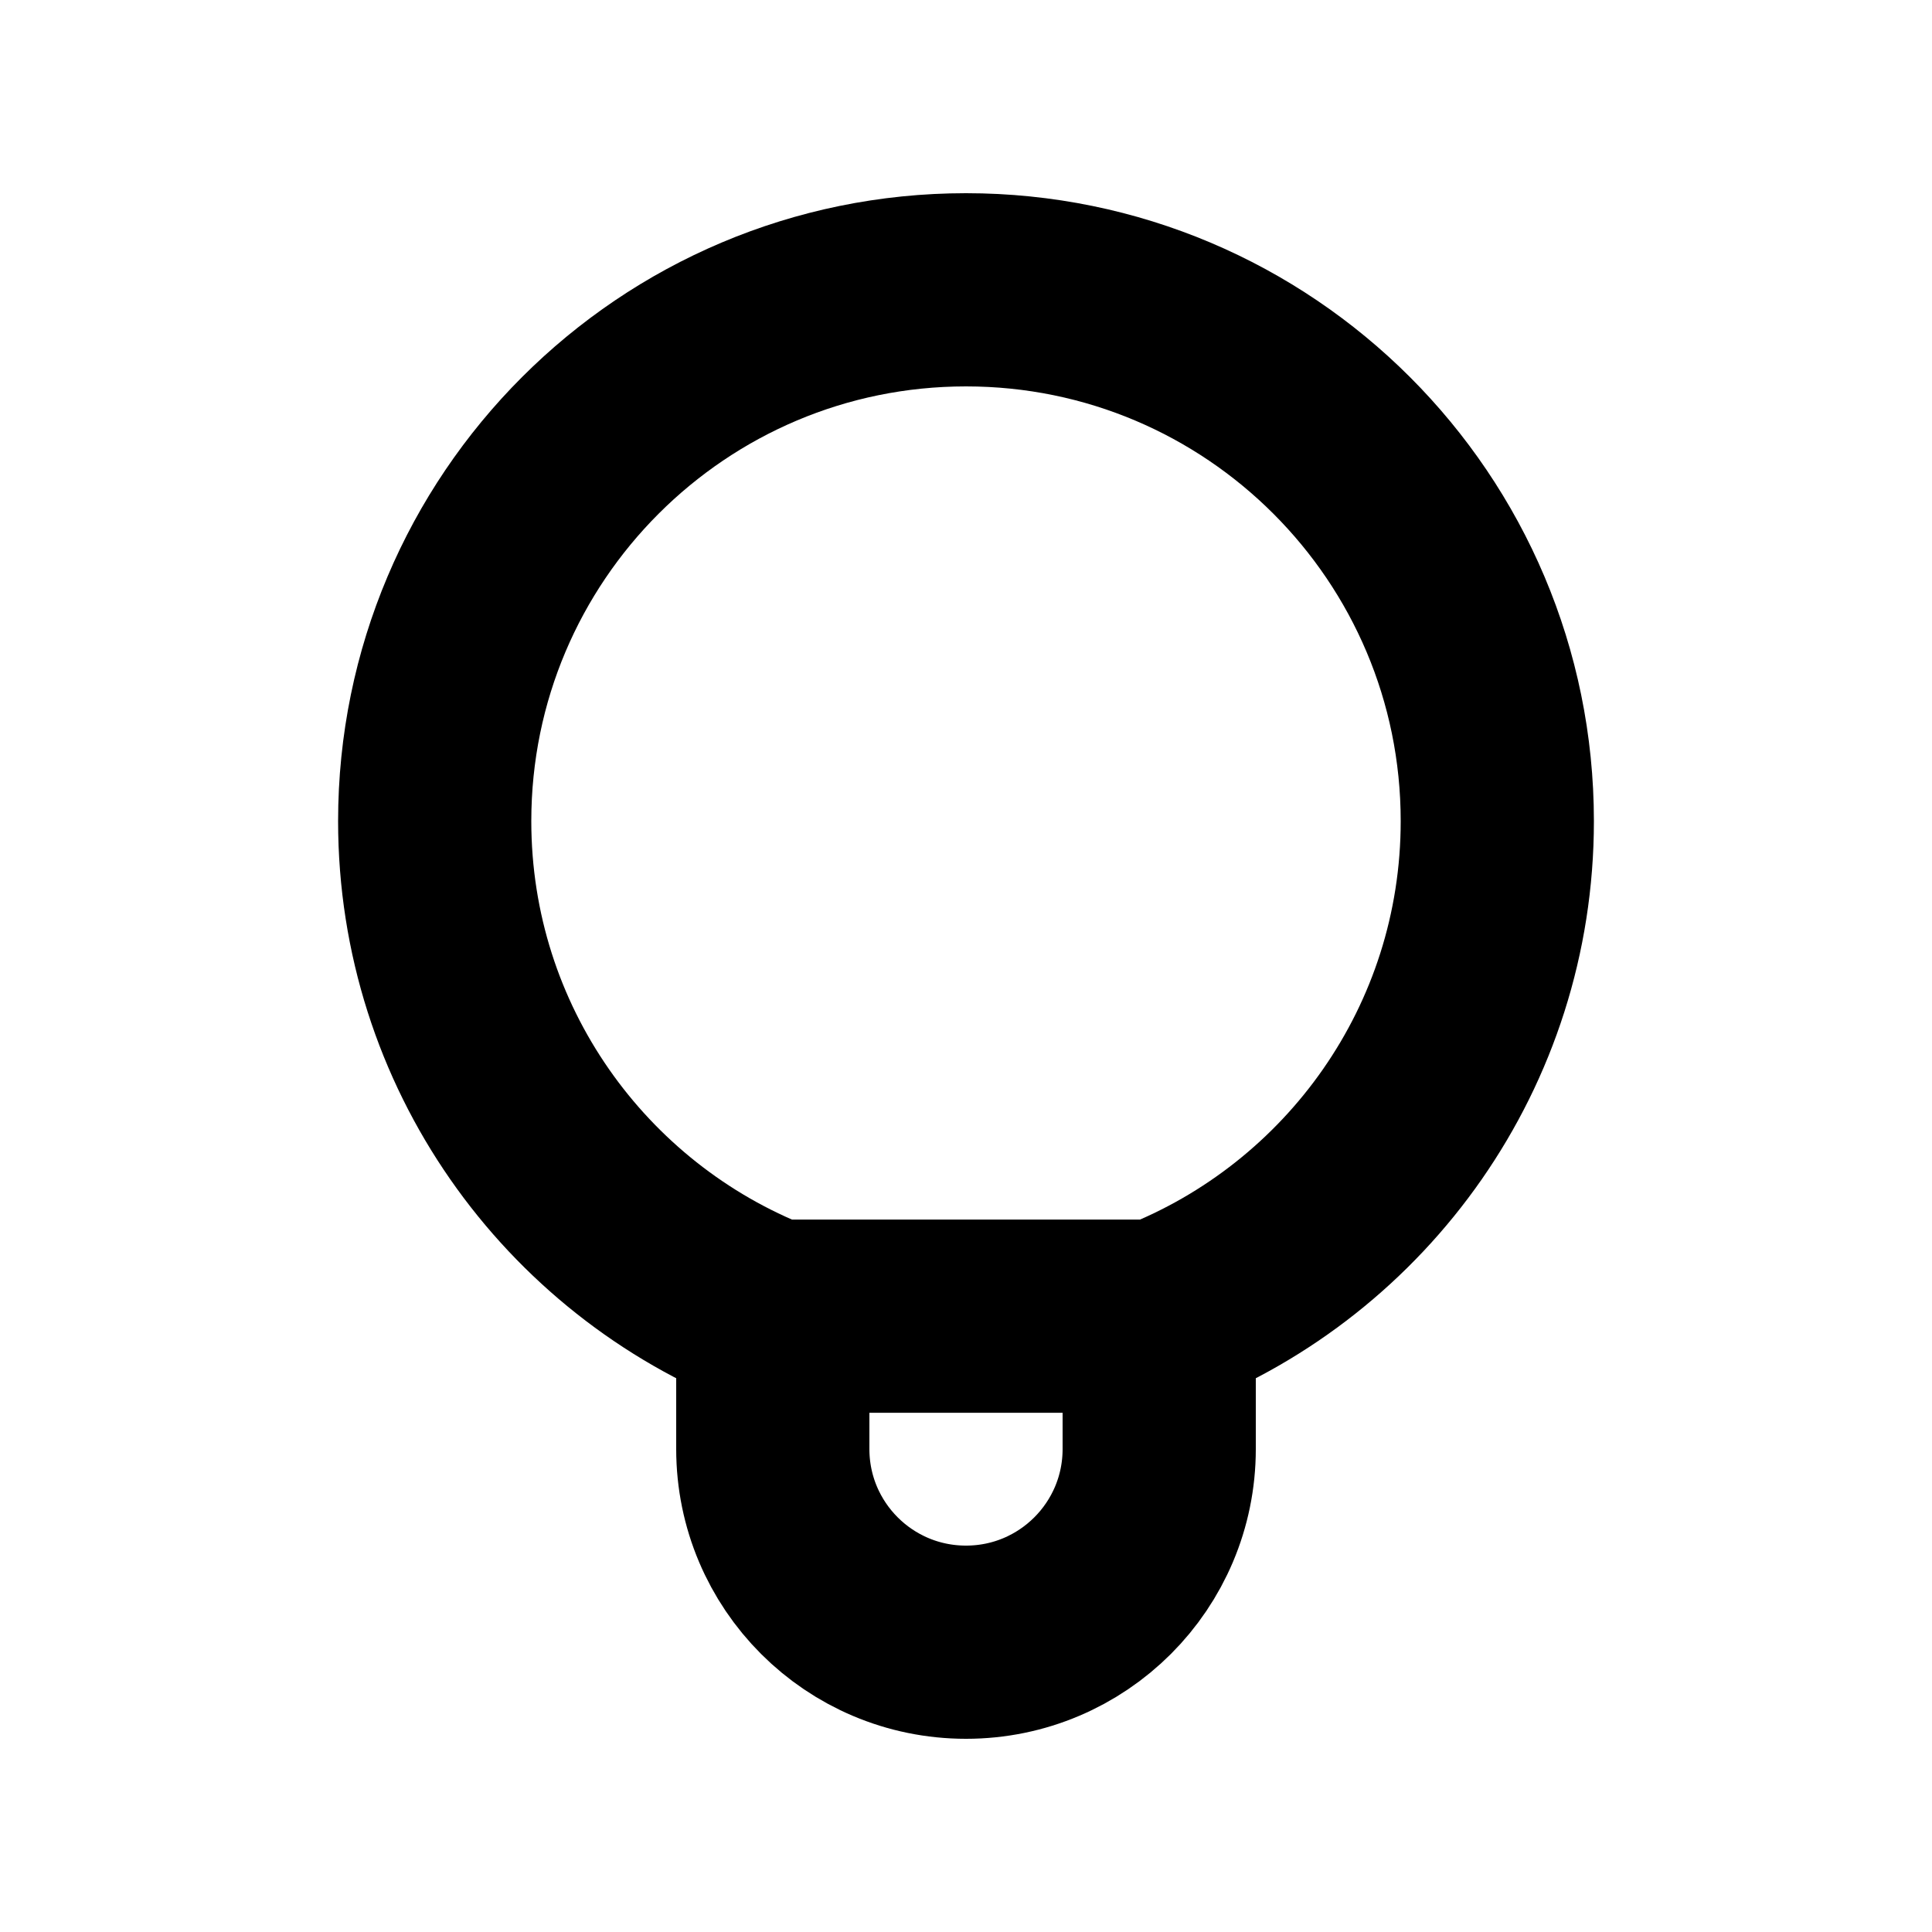
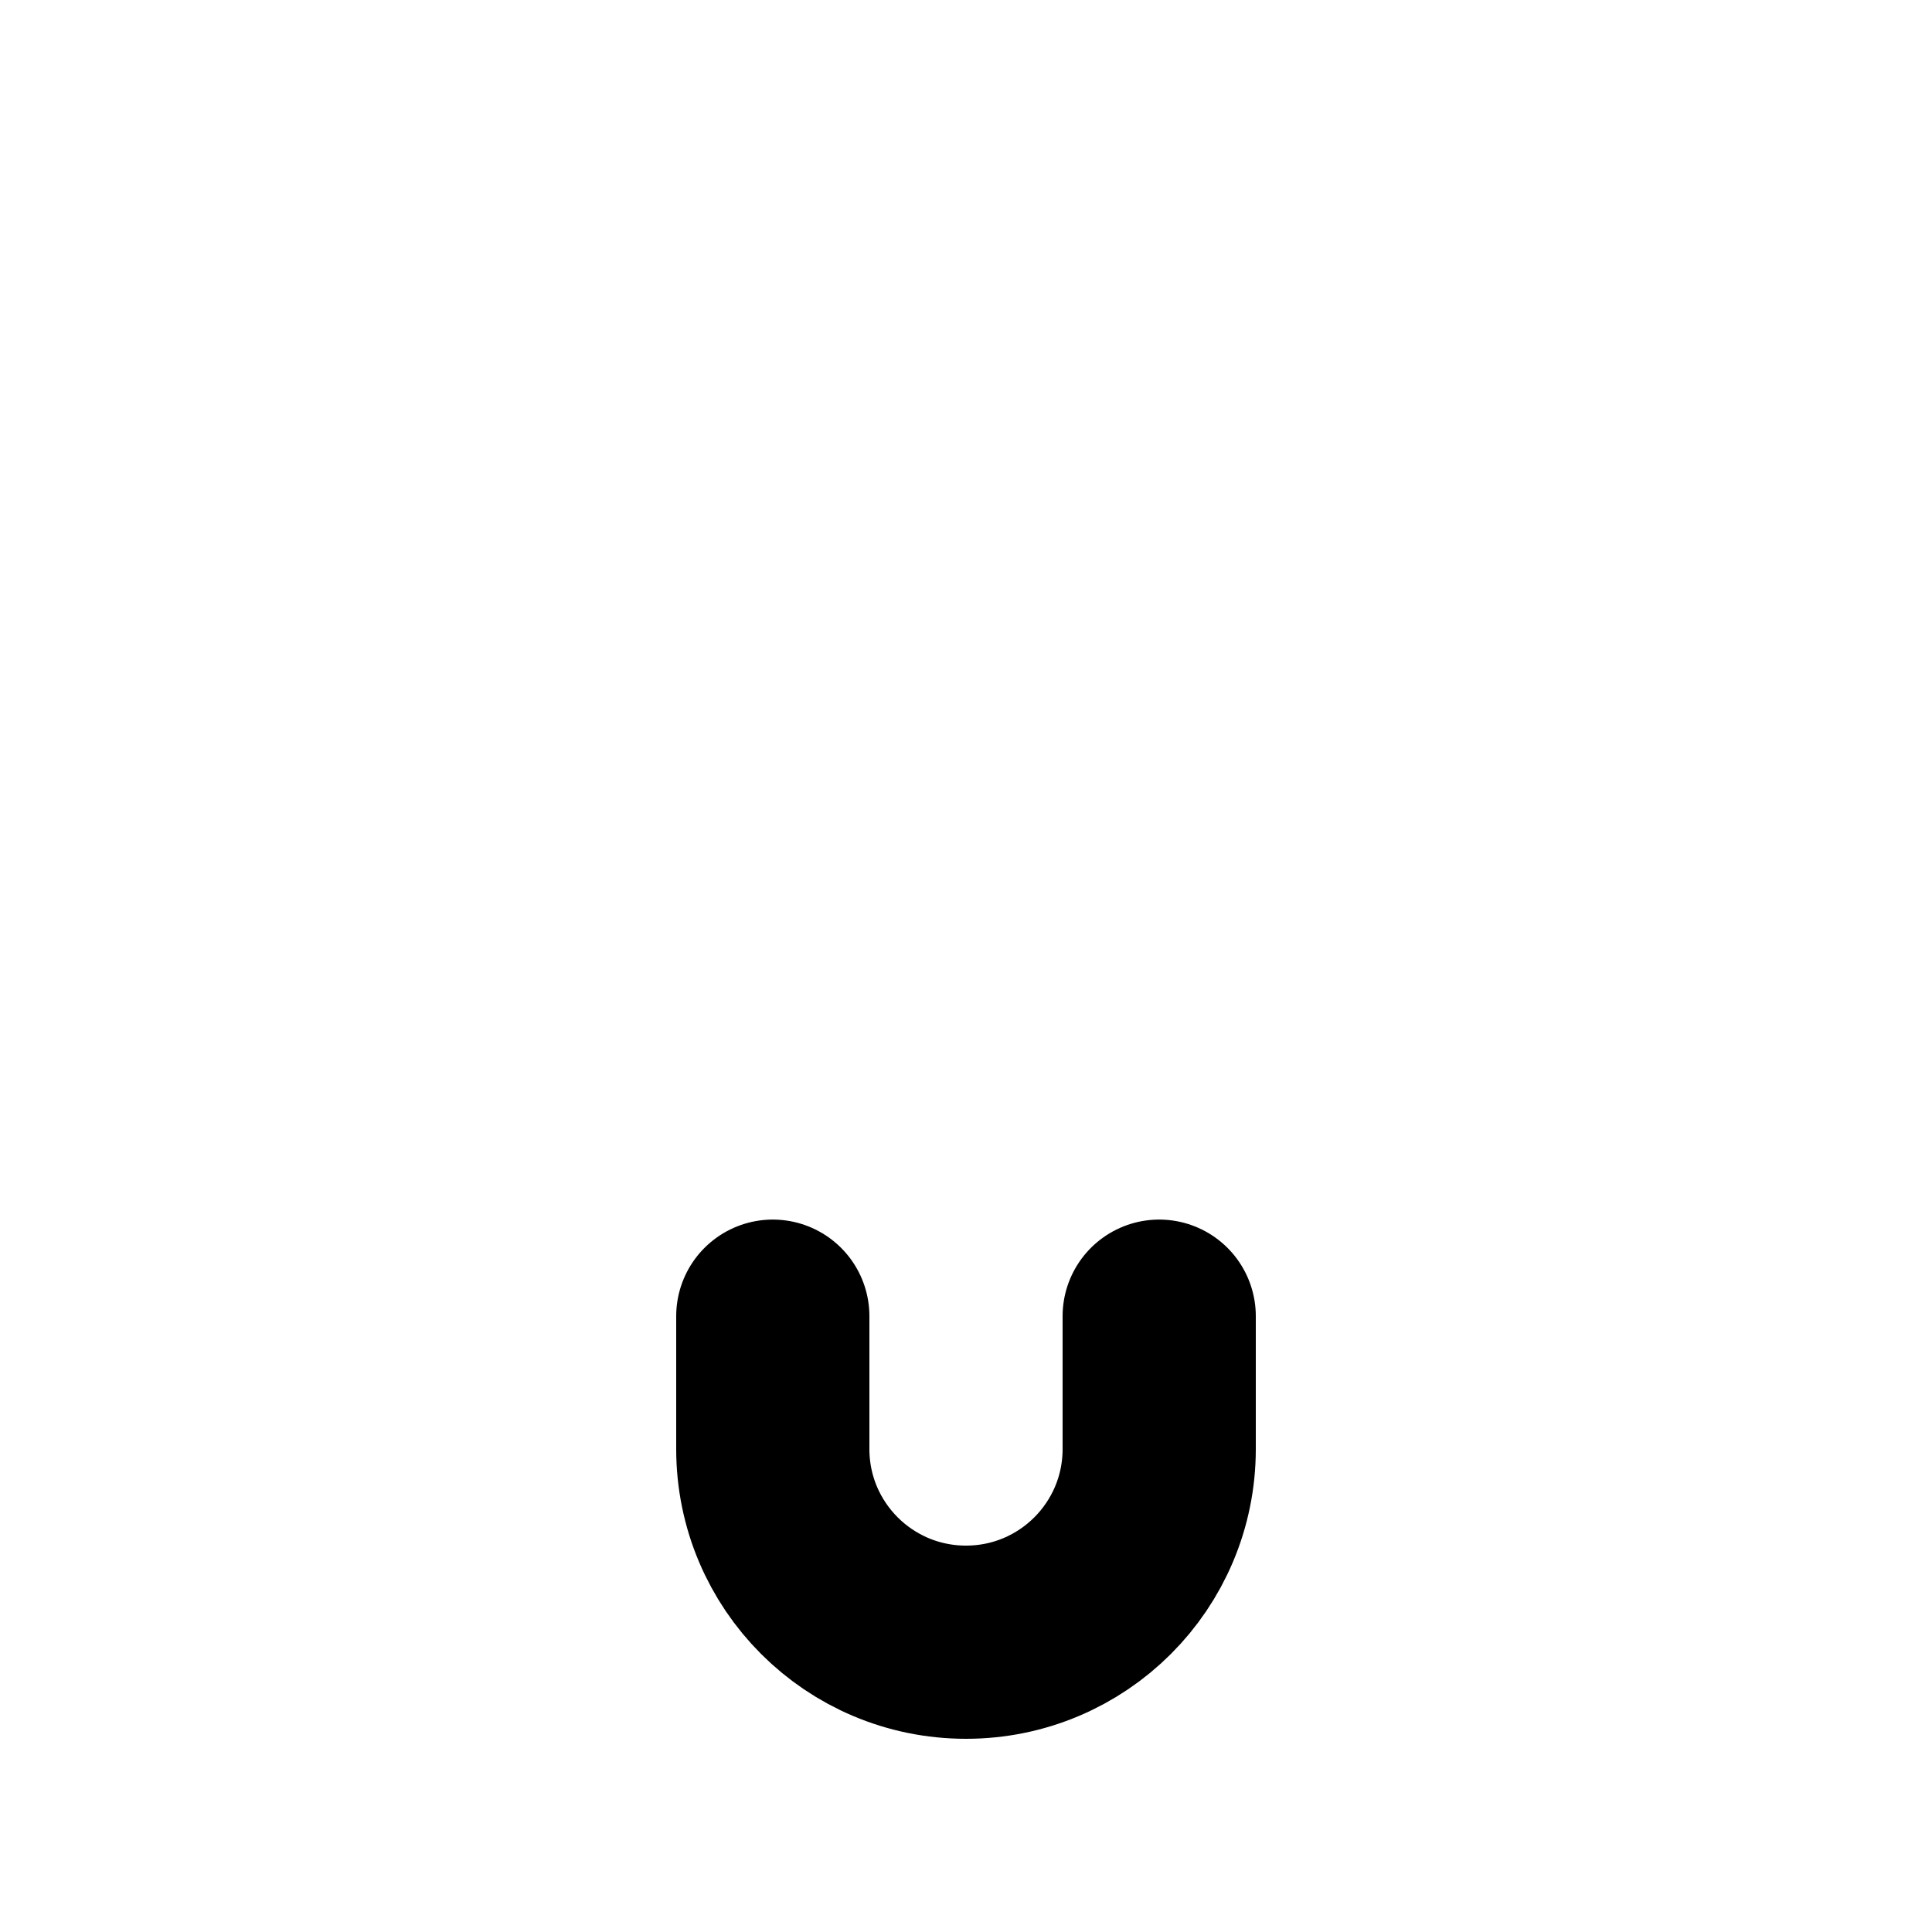
<svg xmlns="http://www.w3.org/2000/svg" width="40" height="40" viewBox="0 0 40 40" fill="none">
-   <path d="M20 6C13.925 6 9 10.925 9 17C9 21.664 11.903 25.65 16 27.25H24C28.097 25.65 31 21.664 31 17C31 10.925 26.075 6 20 6Z" stroke="black" stroke-width="4" stroke-linecap="round" stroke-linejoin="round" />
  <path d="M24 27.25V30C24 32.21 22.21 34 20 34C17.79 34 16 32.21 16 30V27.25" stroke="black" stroke-width="4" stroke-linecap="round" stroke-linejoin="round" />
</svg>